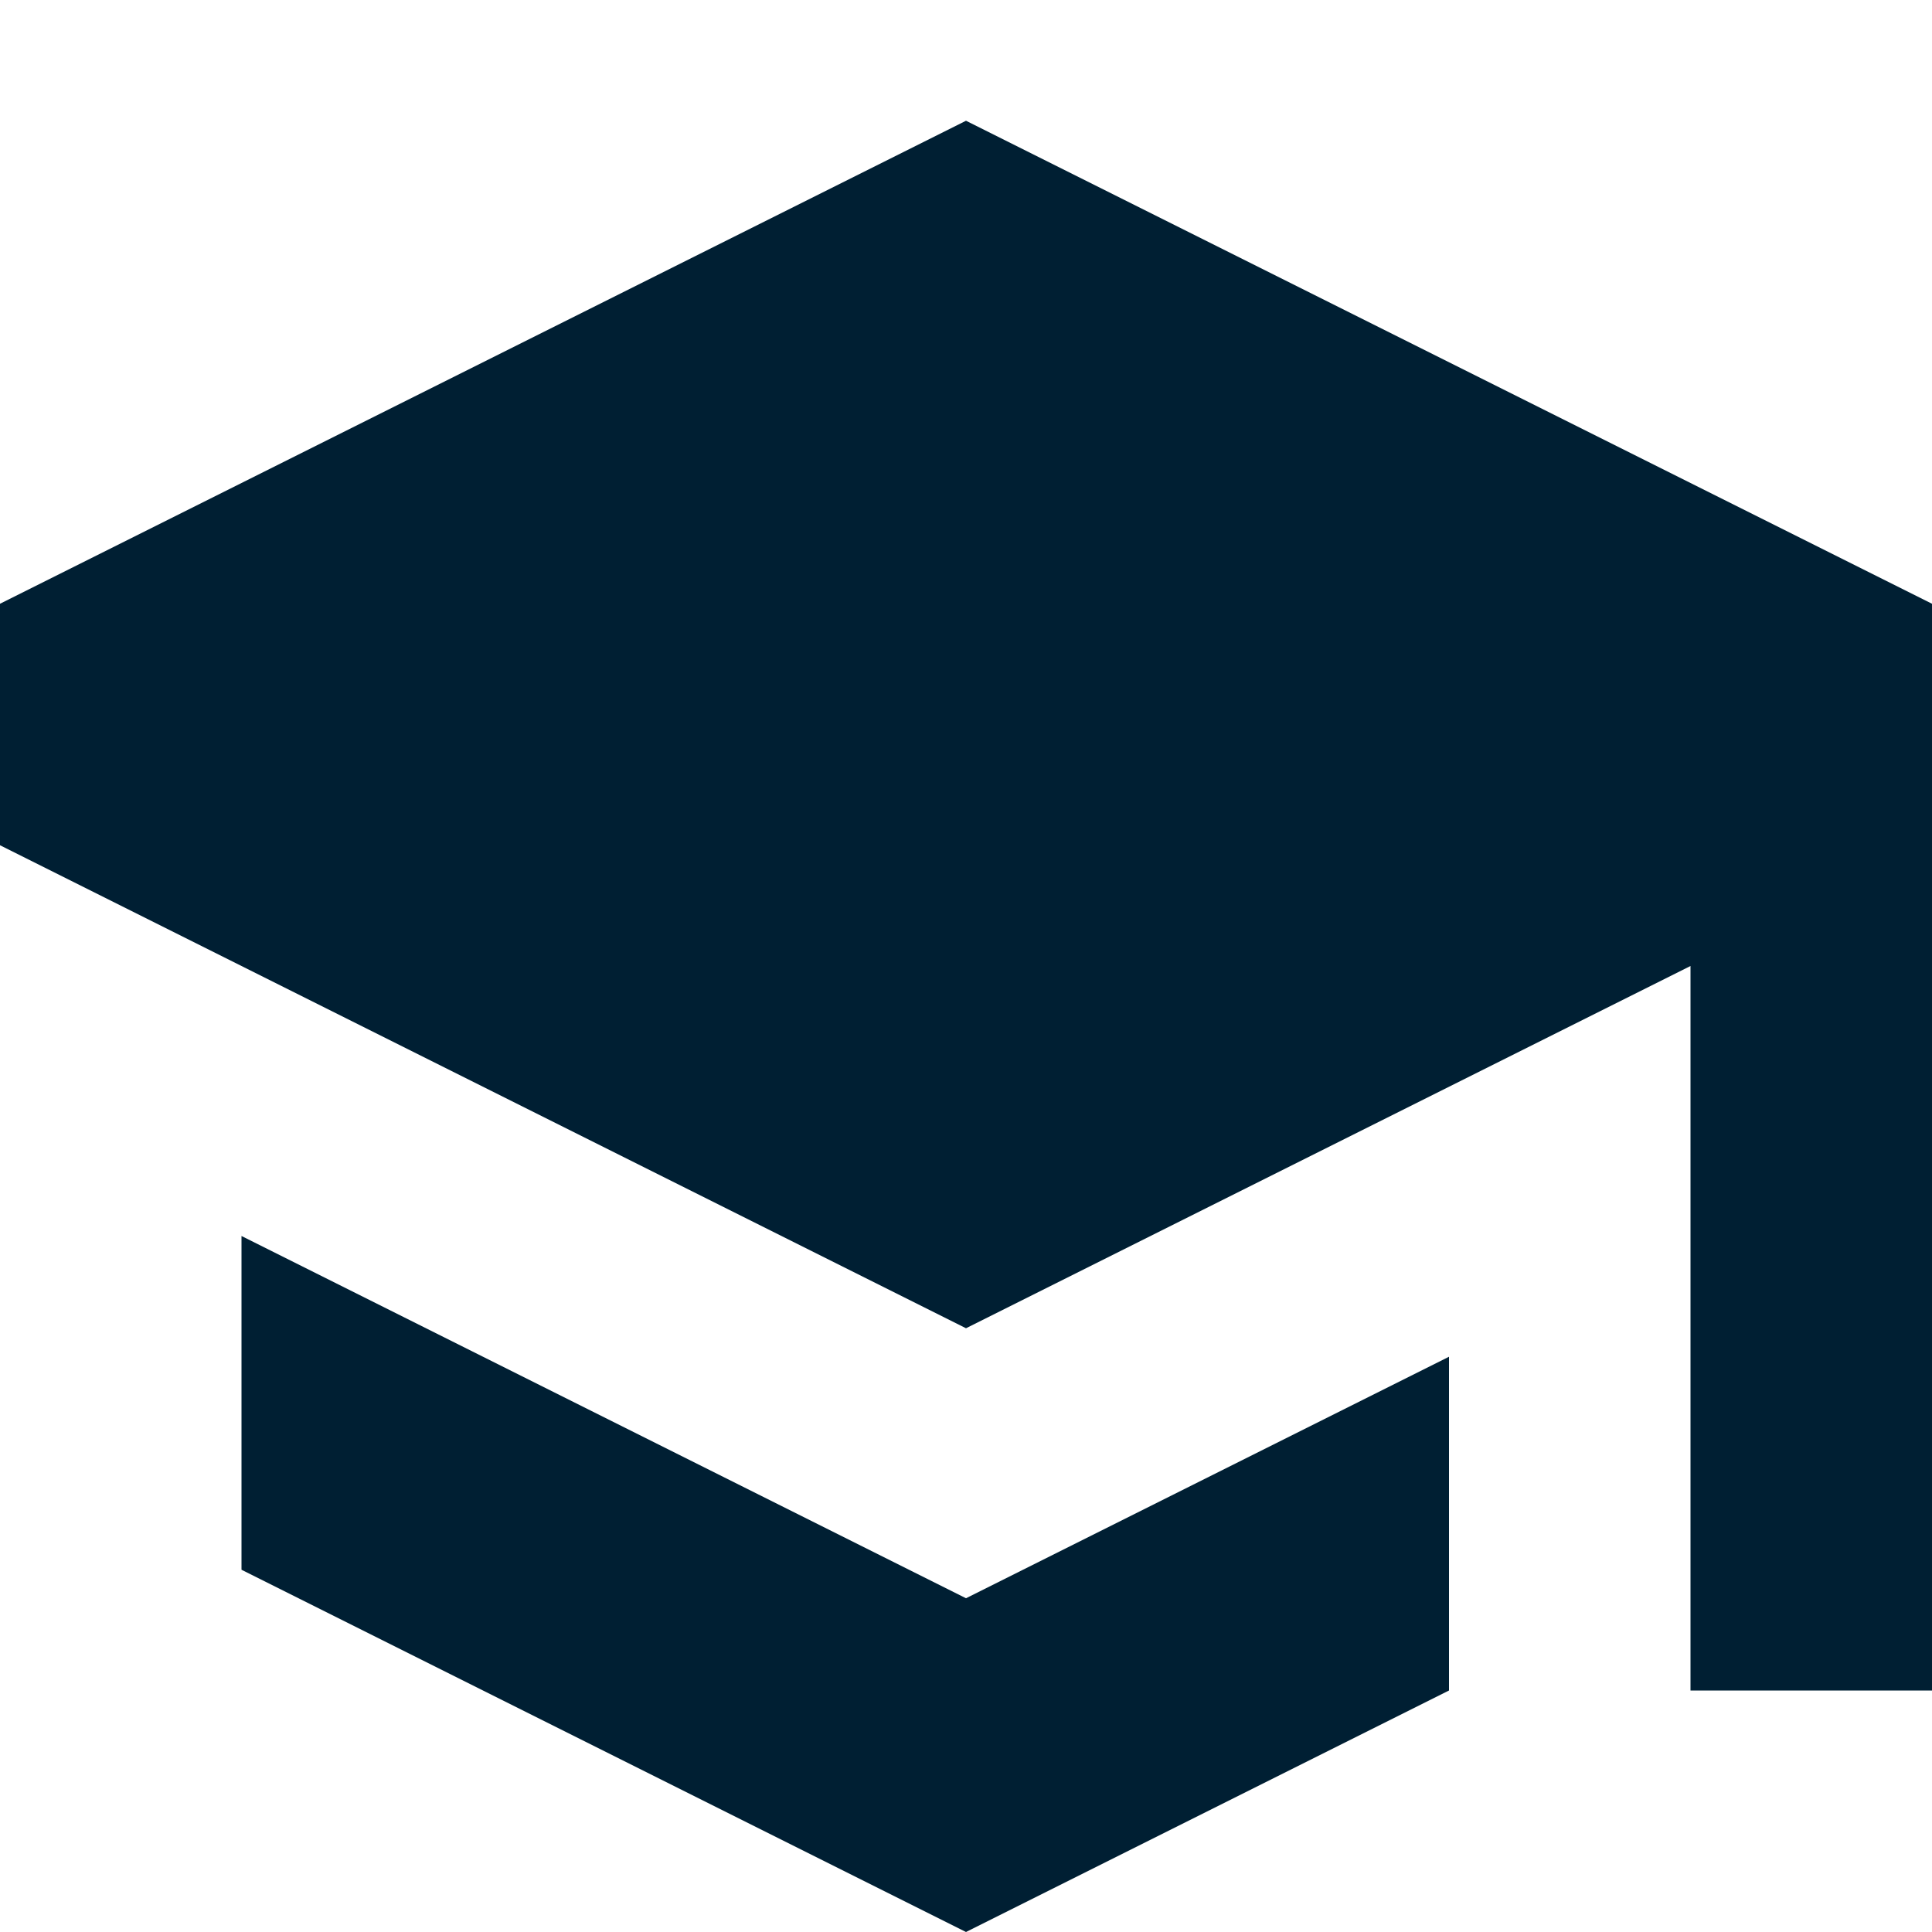
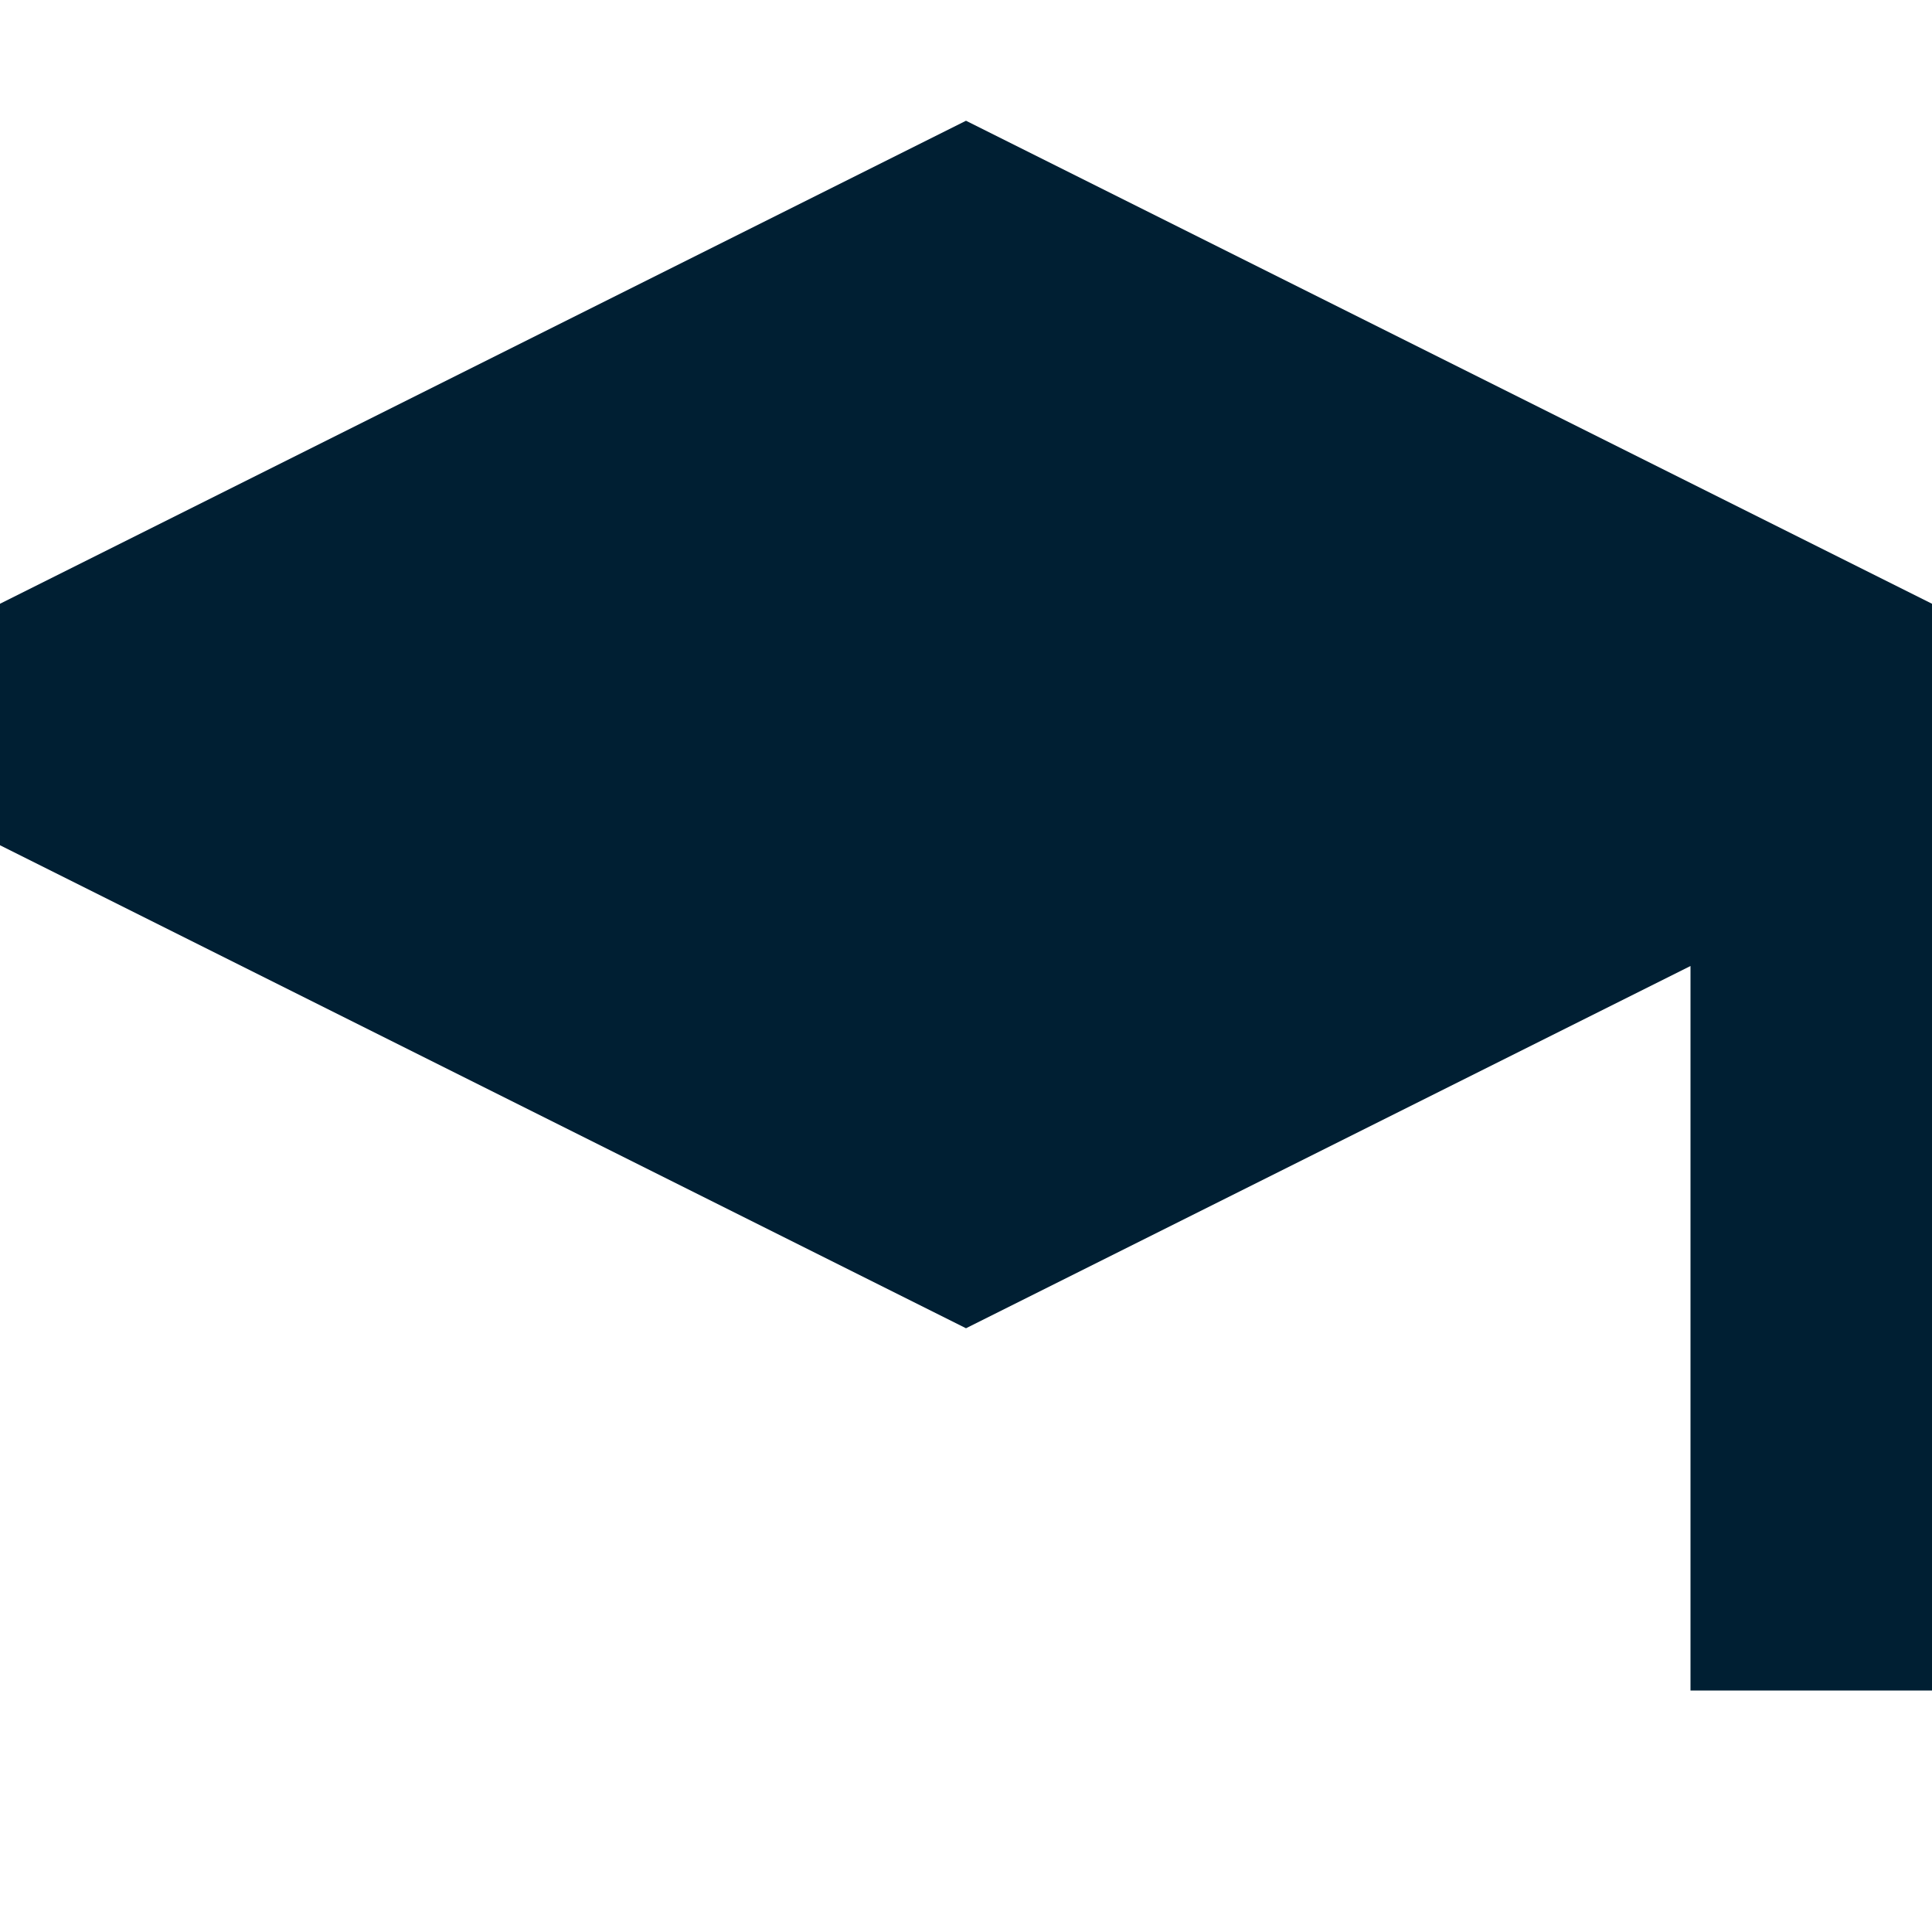
<svg xmlns="http://www.w3.org/2000/svg" width="40" height="40" viewBox="0 0 40 40" fill="none">
  <path d="M20 27.5L35 20V35H40V12.5L20 2.5L0 12.5V17.5L20 27.5Z" fill="#001F33" />
-   <path d="M5 25.59V32.5L20 40L30 35V28.09L20 33.09L5 25.59Z" fill="#001F33" />
</svg>